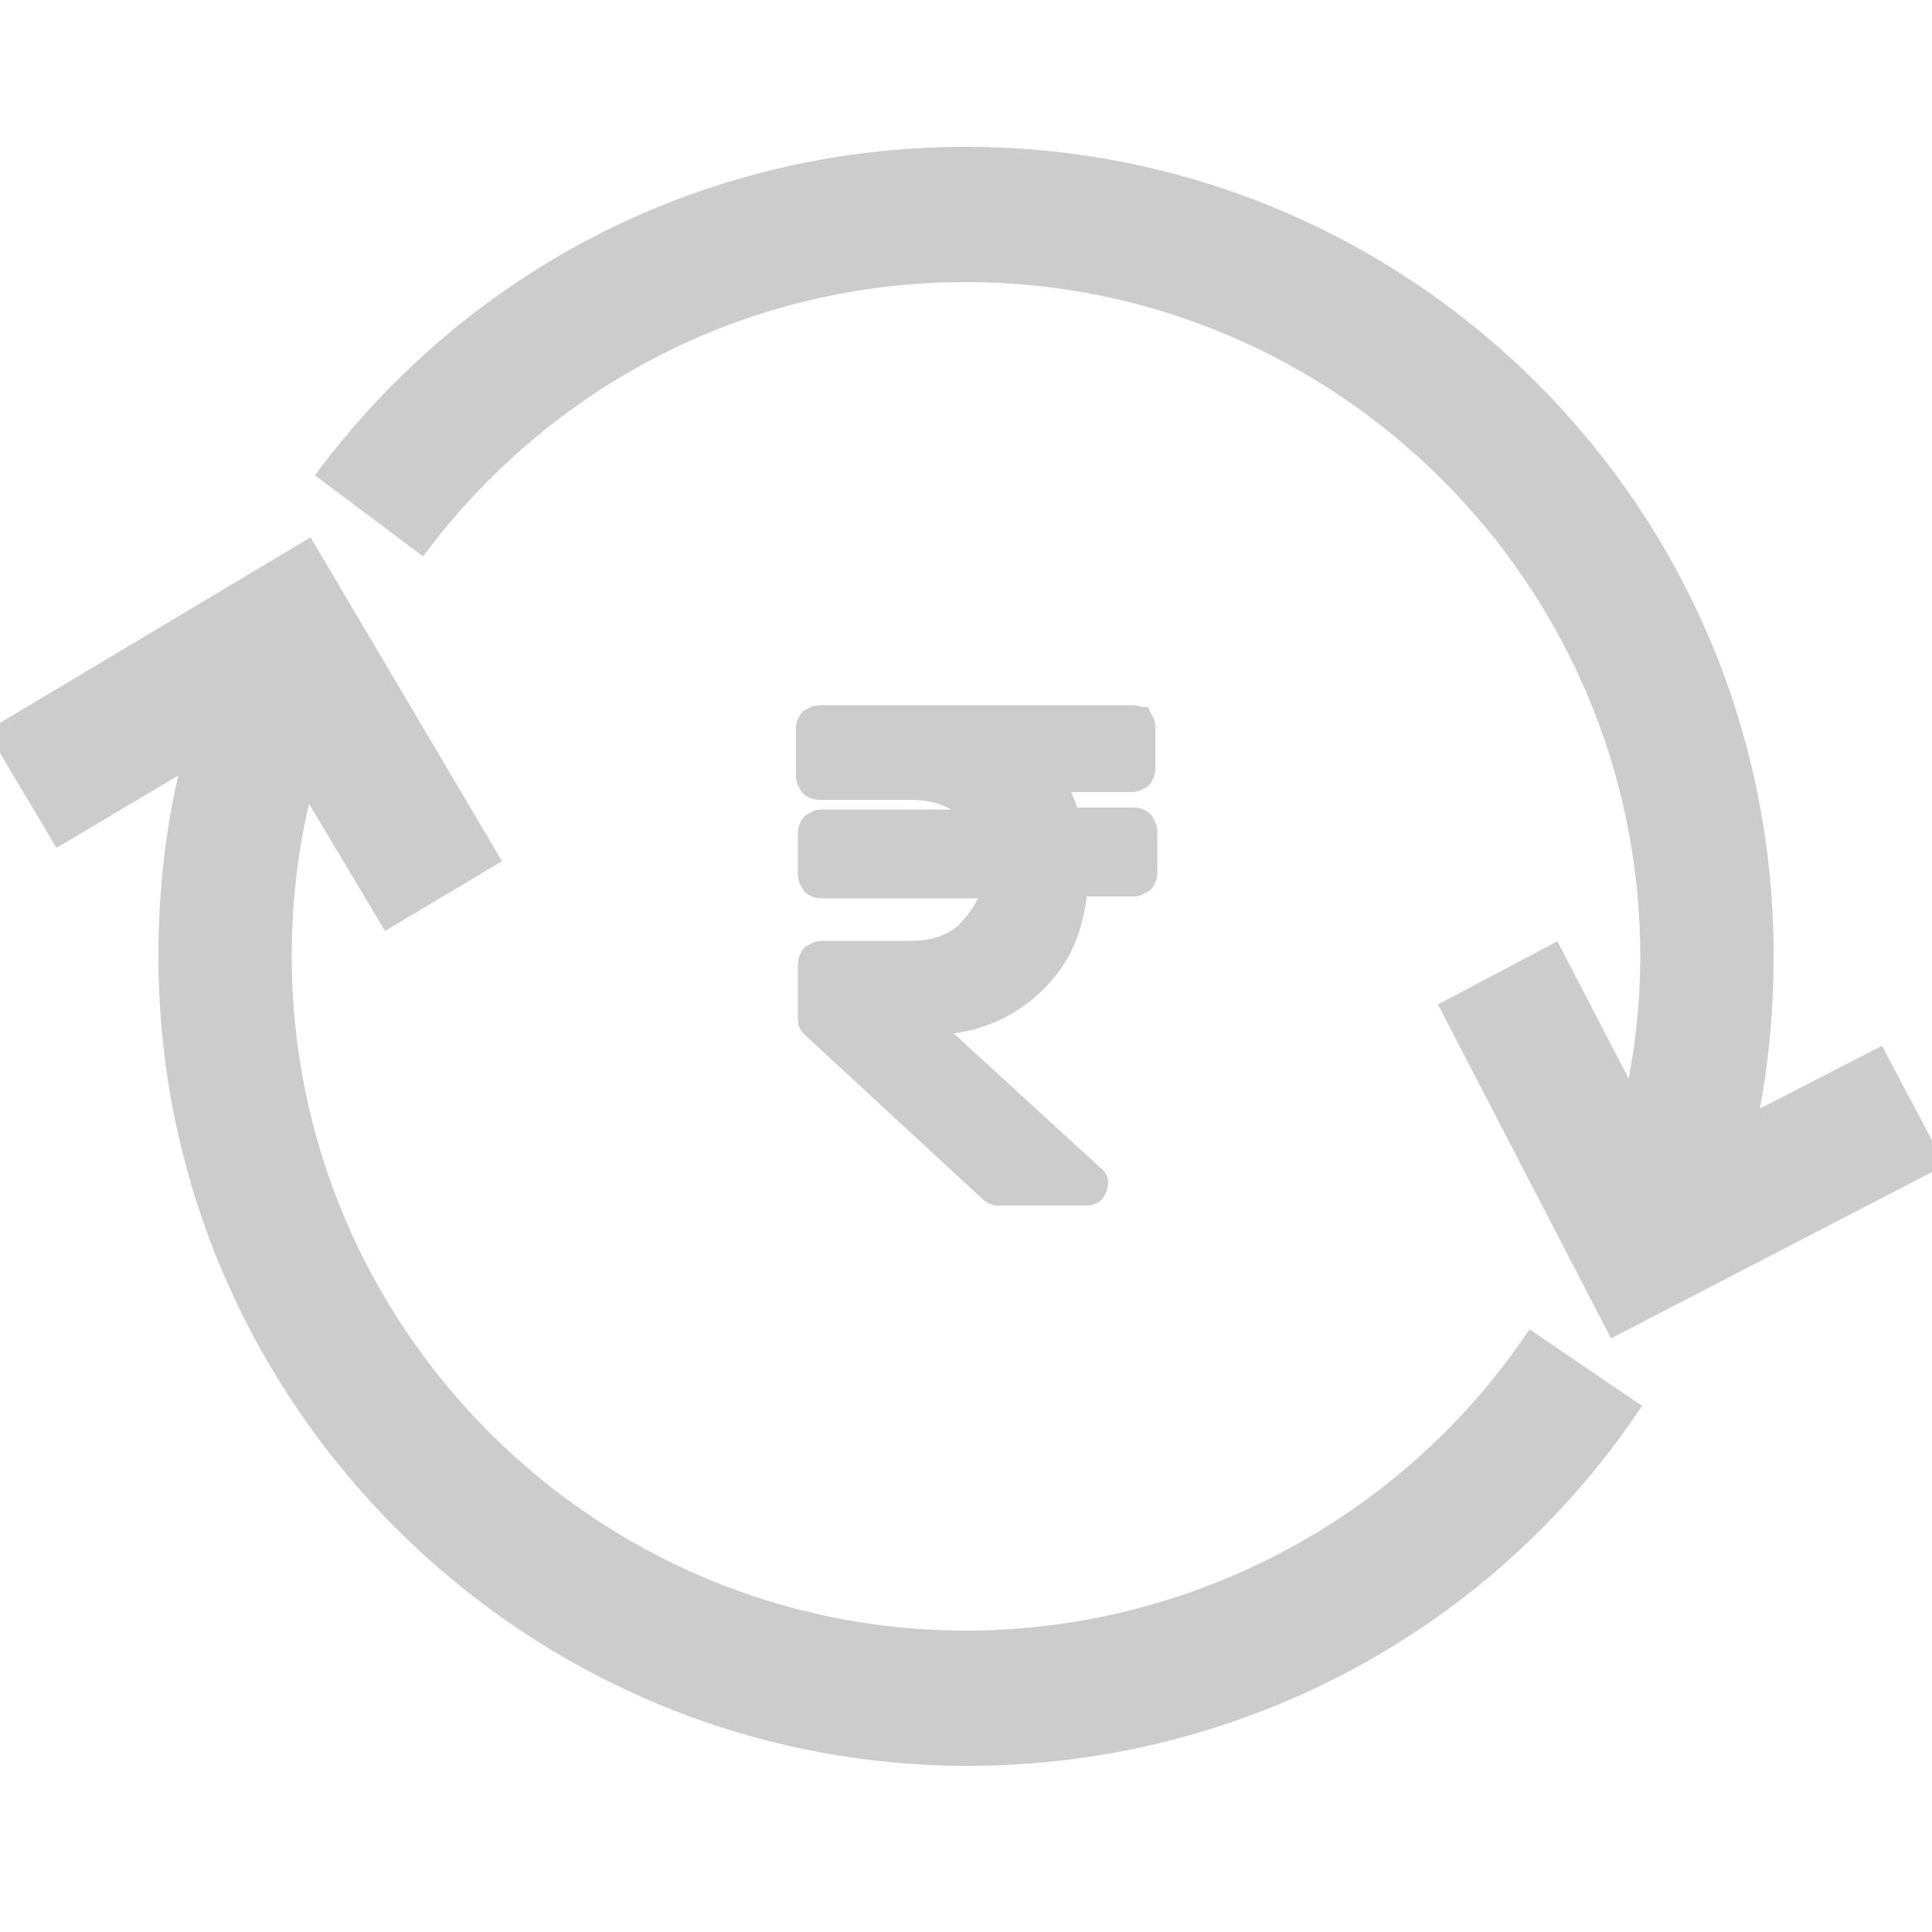
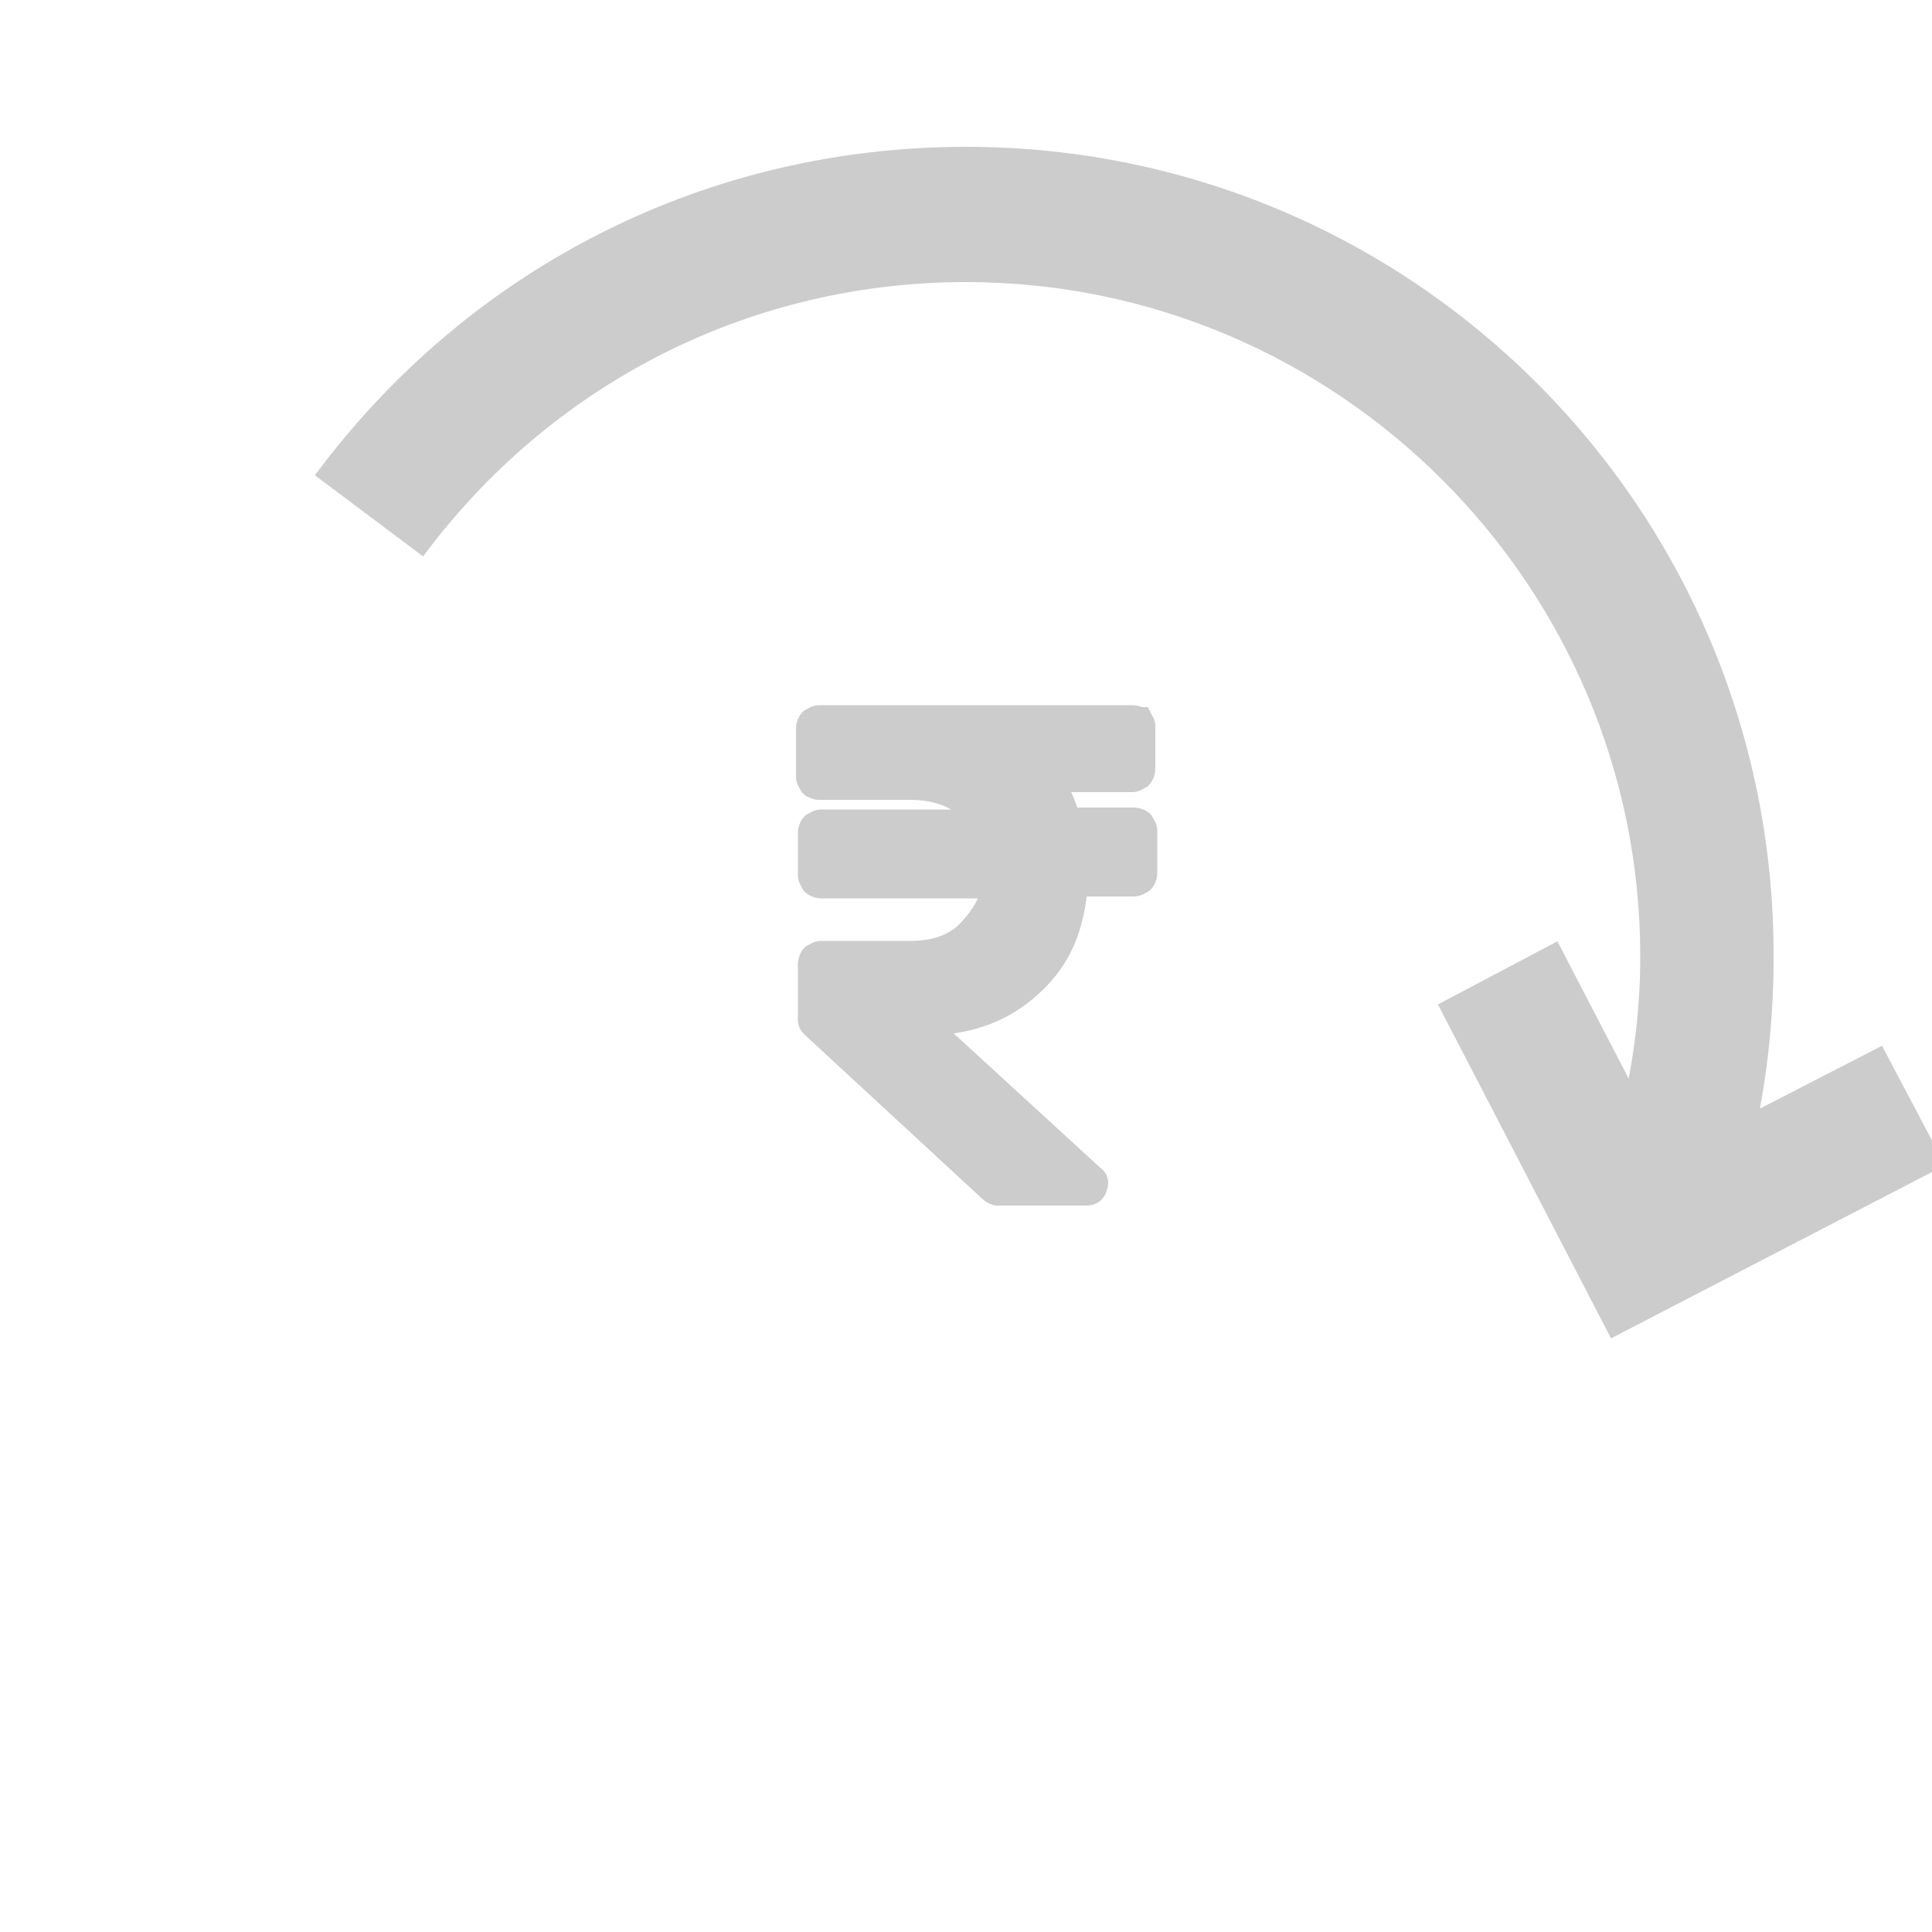
<svg xmlns="http://www.w3.org/2000/svg" version="1.1" id="Layer_1" x="0px" y="0px" viewBox="0 0 100 100" style="enable-background:new 0 0 100 100;" xml:space="preserve" class="SectionMainImg svg replaced-svg">
  <style>
   .LoginImgSvg
    {
    stroke:#ccc;
;
    
    }
    path{
        fill:#ccc;
    }
    </style>
  <g id="XMLID_2_">
-     <path id="XMLID_7_" class="LoginImgSvg" d="M50,84.9c-19.5,0-35.4-15.9-35.4-35.4c0-3.2,0.4-6.2,1.2-9.2l4.3,7.2l5.2-3.1l-9.4-15.9L0,38l3.1,5.2   l6.9-4.1c-0.9,3.4-1.3,6.9-1.3,10.4c0,22.8,18.6,41.4,41.4,41.4c13.7,0,26.5-6.7,34.2-18l-5-3.4C72.7,79.1,61.7,84.9,50,84.9z" />
    <path id="XMLID_8_" class="LoginImgSvg" d="M50,14.1c19.5,0,35.4,15.9,35.4,35.4c0,2.6-0.3,5.2-0.9,7.8l-4.1-7.9l-5.3,2.8l8.5,16.4l16.4-8.5l-2.8-5.3   l-6.8,3.5c0.6-2.8,0.9-5.8,0.9-8.7C91.4,26.7,72.9,8.1,50,8.1c-13.1,0-25.1,6-33,16.4l4.8,3.6C28.6,19.2,38.9,14.1,50,14.1z" />
    <path id="XMLID_9_" class="LoginImgSvg" d="M55.8,45.9h2.9c0.2,0,0.3-0.1,0.5-0.2c0.1-0.1,0.2-0.3,0.2-0.5v-2.2c0-0.2-0.1-0.3-0.2-0.5   c-0.1-0.1-0.3-0.2-0.5-0.2h-3.3c-0.2-0.6-0.4-1.2-0.8-1.8h4c0.2,0,0.3-0.1,0.5-0.2c0.1-0.1,0.2-0.3,0.2-0.5v-2.2   c0-0.2-0.1-0.3-0.2-0.5C59,37.1,58.8,37,58.6,37H42.4c-0.2,0-0.3,0.1-0.5,0.2c-0.1,0.1-0.2,0.3-0.2,0.5v2.5c0,0.2,0.1,0.3,0.2,0.5   c0.1,0.1,0.3,0.2,0.5,0.2h4.7c1.5,0,2.7,0.5,3.4,1.5h-8c-0.2,0-0.3,0.1-0.5,0.2c-0.1,0.1-0.2,0.3-0.2,0.5v2.2   c0,0.2,0.1,0.3,0.2,0.5c0.1,0.1,0.3,0.2,0.5,0.2h8.8c-0.2,0.9-0.7,1.6-1.4,2.3c-0.7,0.6-1.6,0.9-2.8,0.9h-4.6   c-0.2,0-0.3,0.1-0.5,0.2c-0.1,0.1-0.2,0.3-0.2,0.5v2.9c0,0.2,0.1,0.3,0.2,0.4l9.2,8.5c0.1,0.1,0.3,0.2,0.4,0.2h4.6   c0.3,0,0.5-0.1,0.6-0.4s0.1-0.5-0.2-0.7l-8.4-7.7c2.1-0.1,3.8-0.7,5.3-2.1S55.6,48,55.8,45.9z" />
  </g>
</svg>